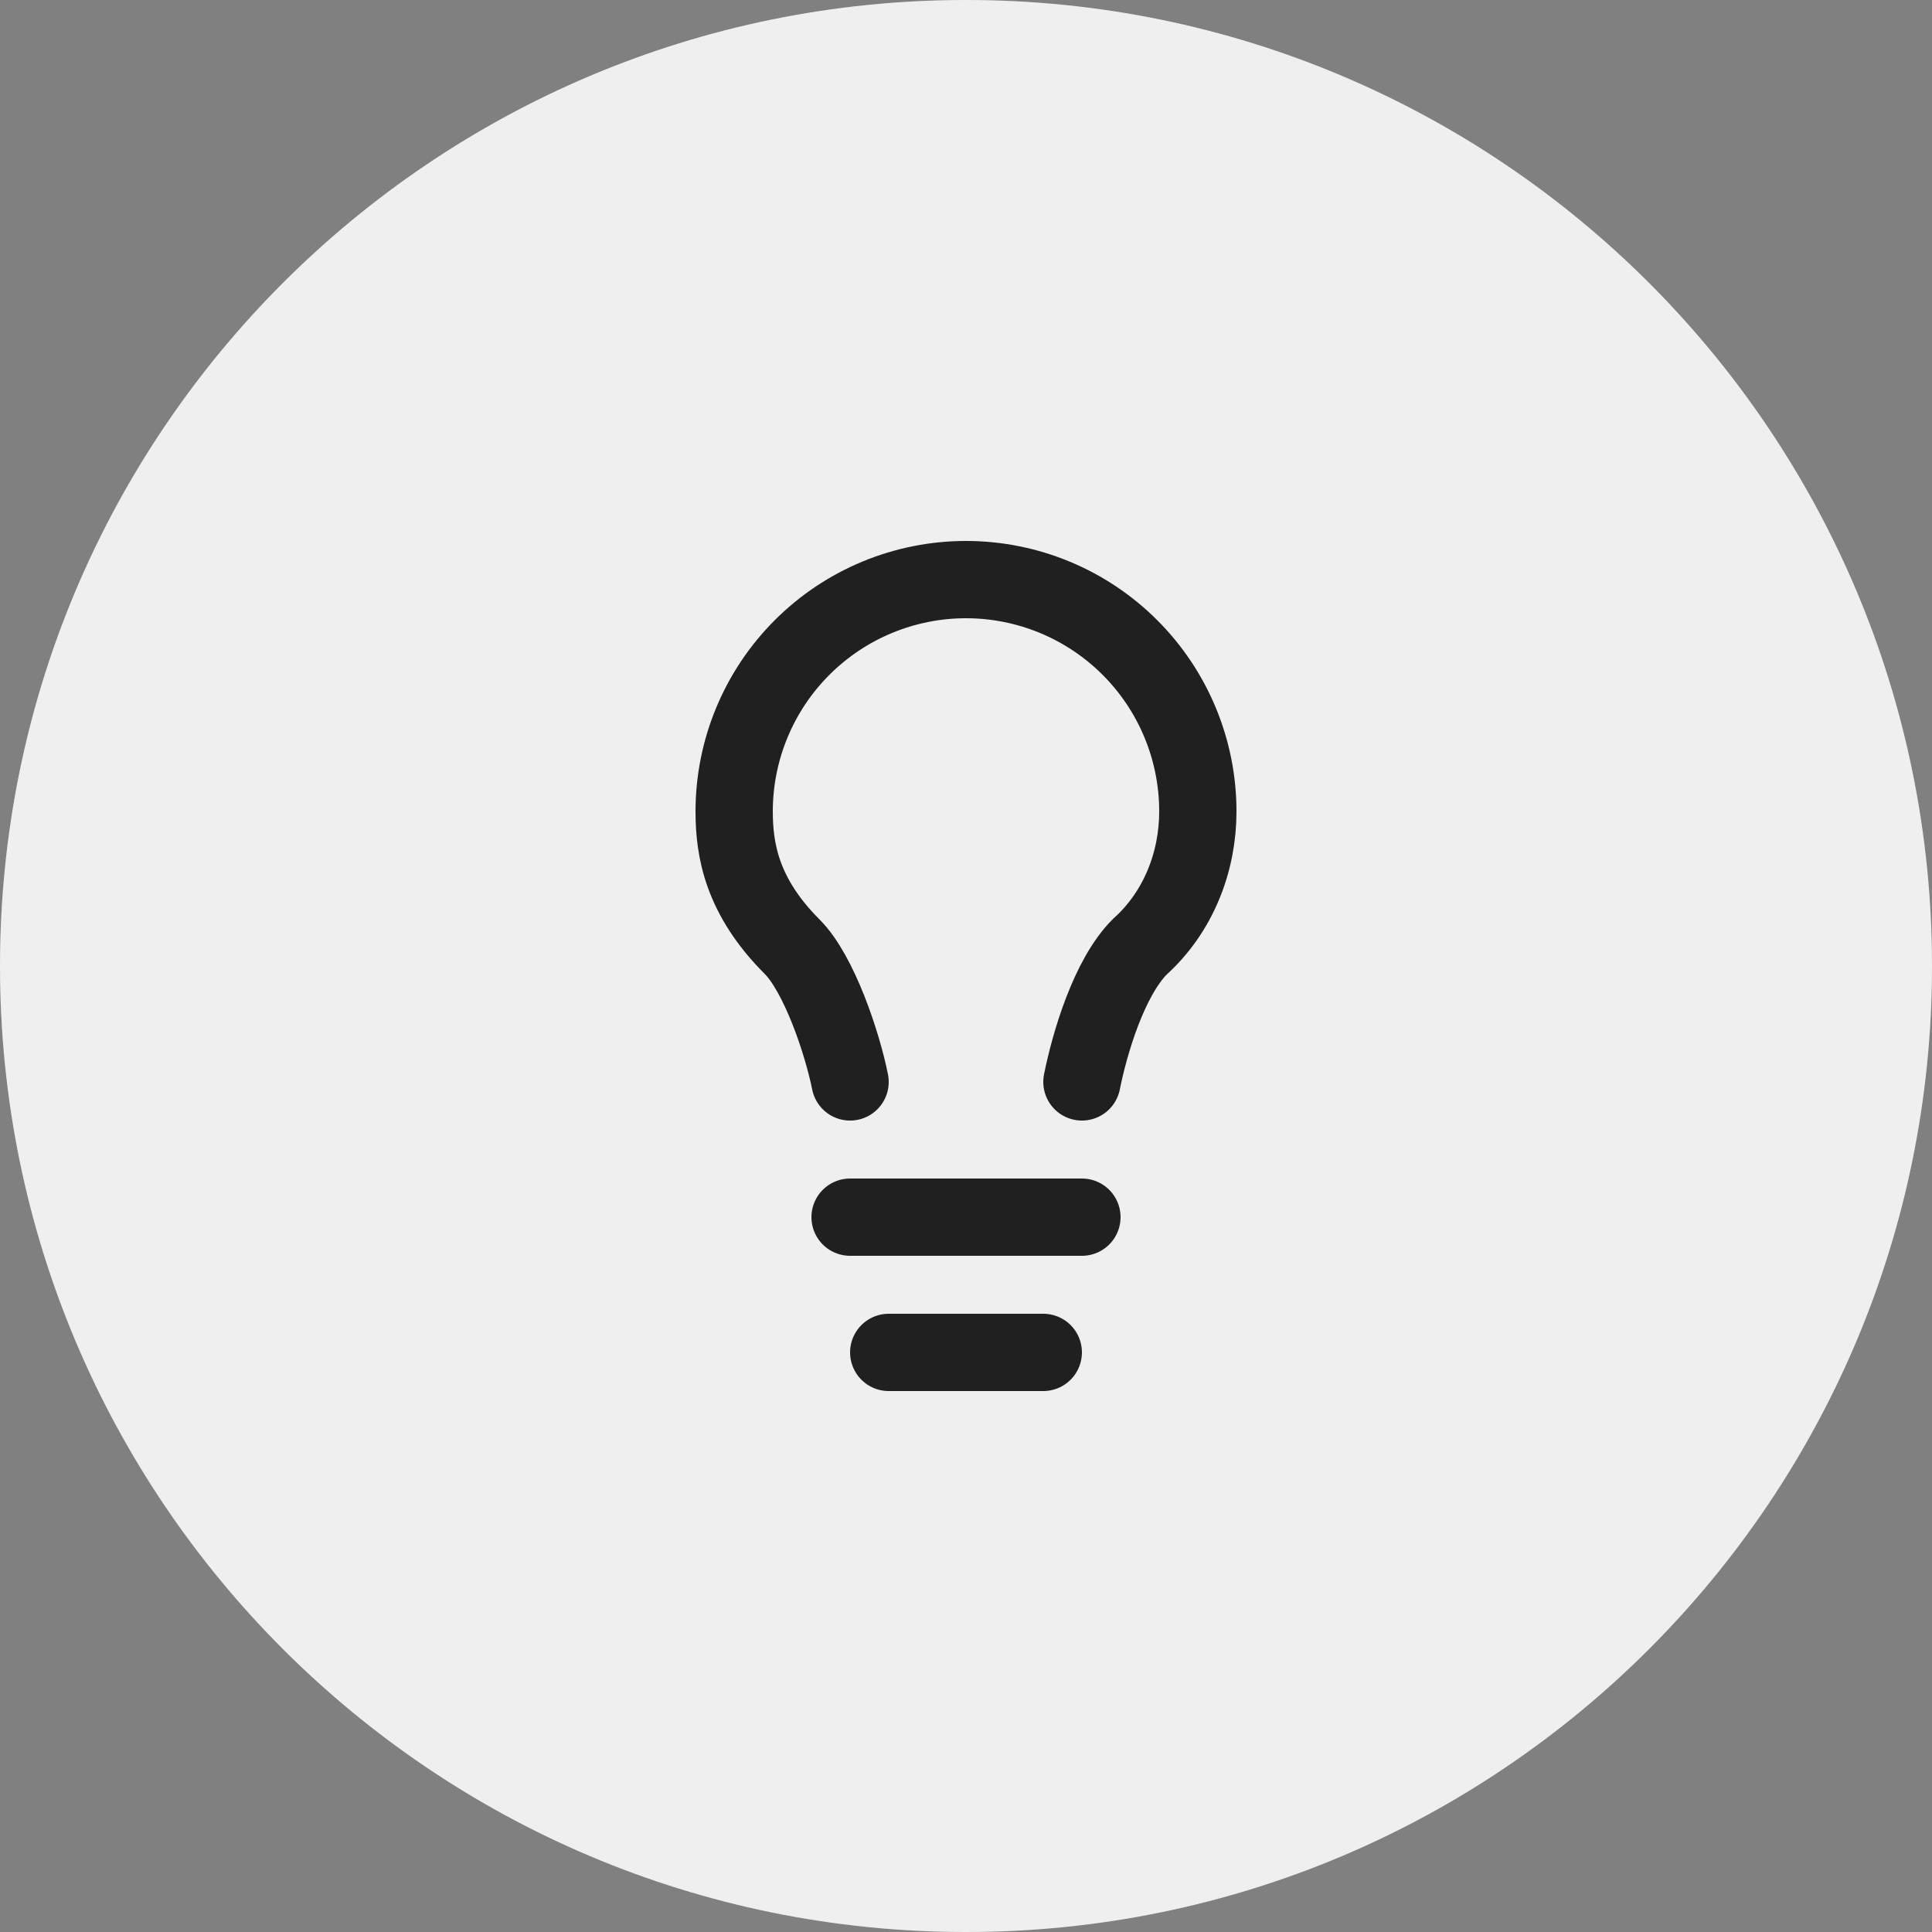
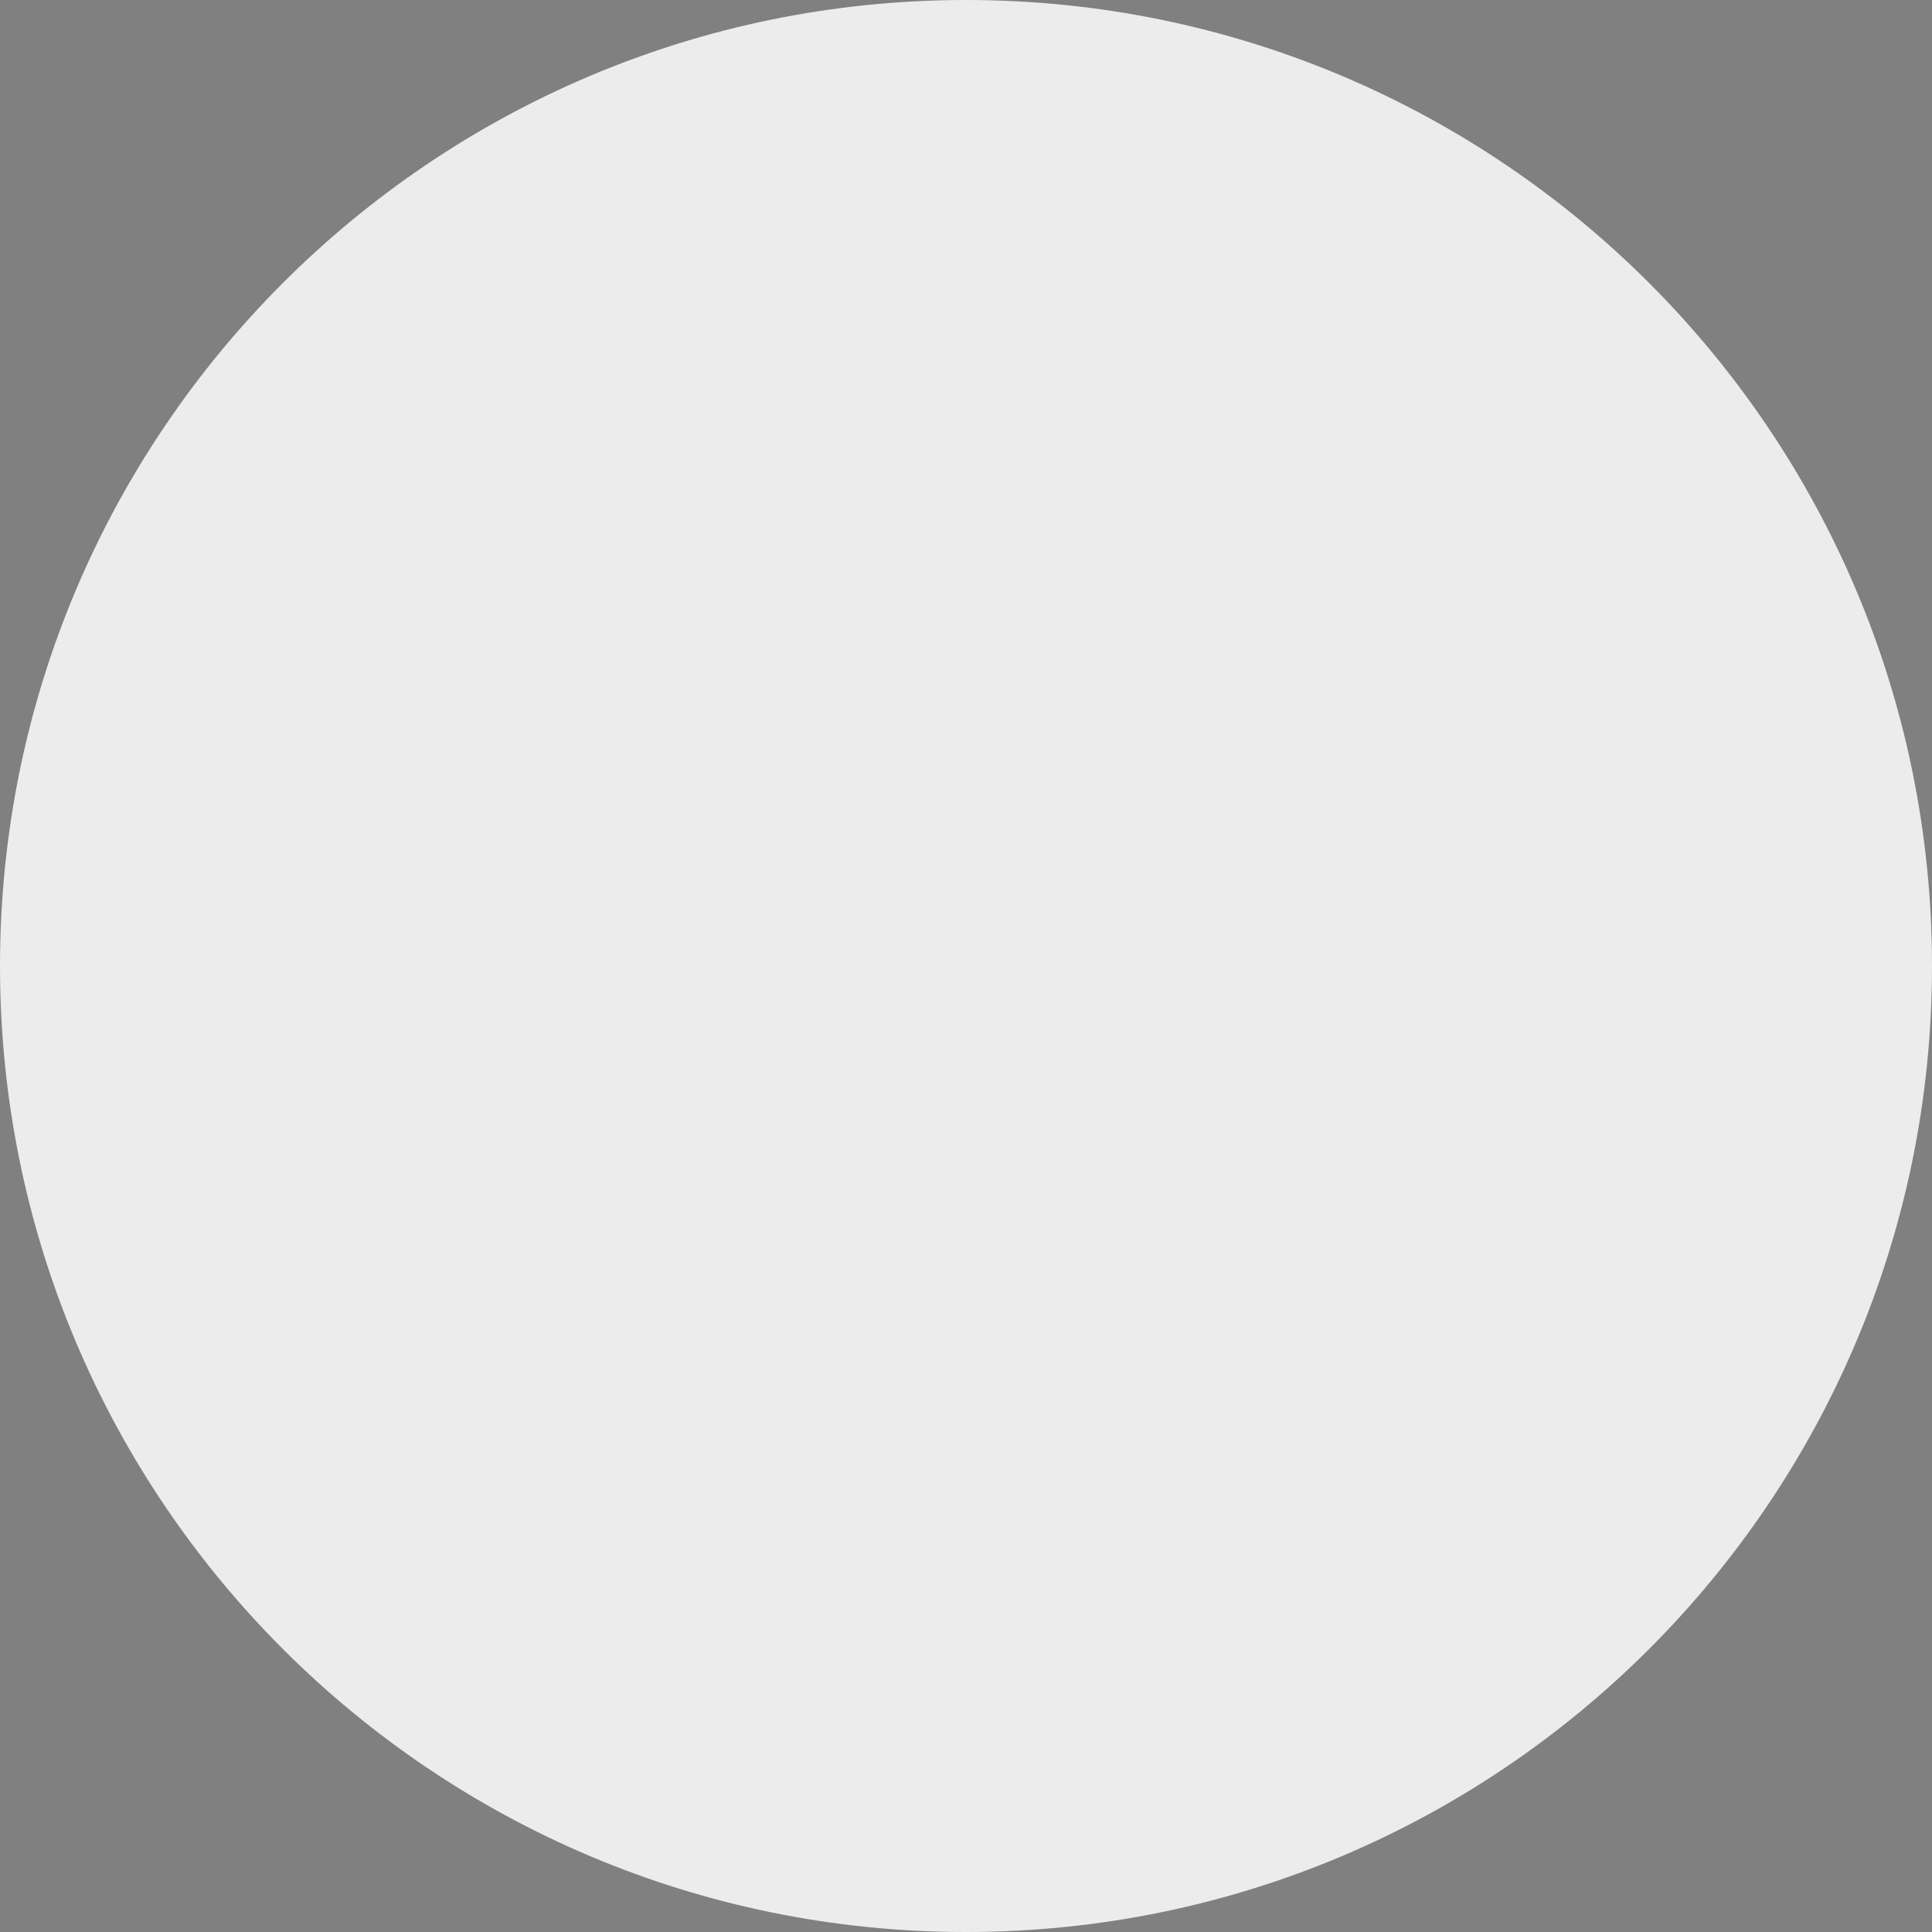
<svg xmlns="http://www.w3.org/2000/svg" fill="none" height="100%" overflow="visible" preserveAspectRatio="none" style="display: block;" viewBox="0 0 60 60" width="100%">
  <rect x="0" y="0" width="60" height="60" fill="#808080" stroke="none" />
  <g id="Frame 383">
-     <path d="M0 30C0 13.431 13.431 0 30 0C46.569 0 60 13.431 60 30C60 46.569 46.569 60 30 60C13.431 60 0 46.569 0 30Z" fill="#949494" />
    <path d="M0 30C0 13.431 13.431 0 30 0C46.569 0 60 13.431 60 30C60 46.569 46.569 60 30 60C13.431 60 0 46.569 0 30Z" fill="white" fill-opacity="0.85" />
-     <path d="M33.6 33.6C33.84 32.4 34.44 30.36 35.4 29.4C36.6 28.32 37.2 26.76 37.2 25.2C37.2 23.29 36.441 21.459 35.091 20.109C33.741 18.759 31.91 18 30 18C28.09 18 26.259 18.759 24.909 20.109C23.559 21.459 22.8 23.29 22.8 25.2C22.8 26.4 23.04 27.84 24.6 29.4C25.44 30.24 26.16 32.4 26.4 33.6M26.4 37.8H33.6M27.6 42H32.4" id="Vector" stroke="#202020" stroke-linecap="round" stroke-width="2.4" />
  </g>
</svg>